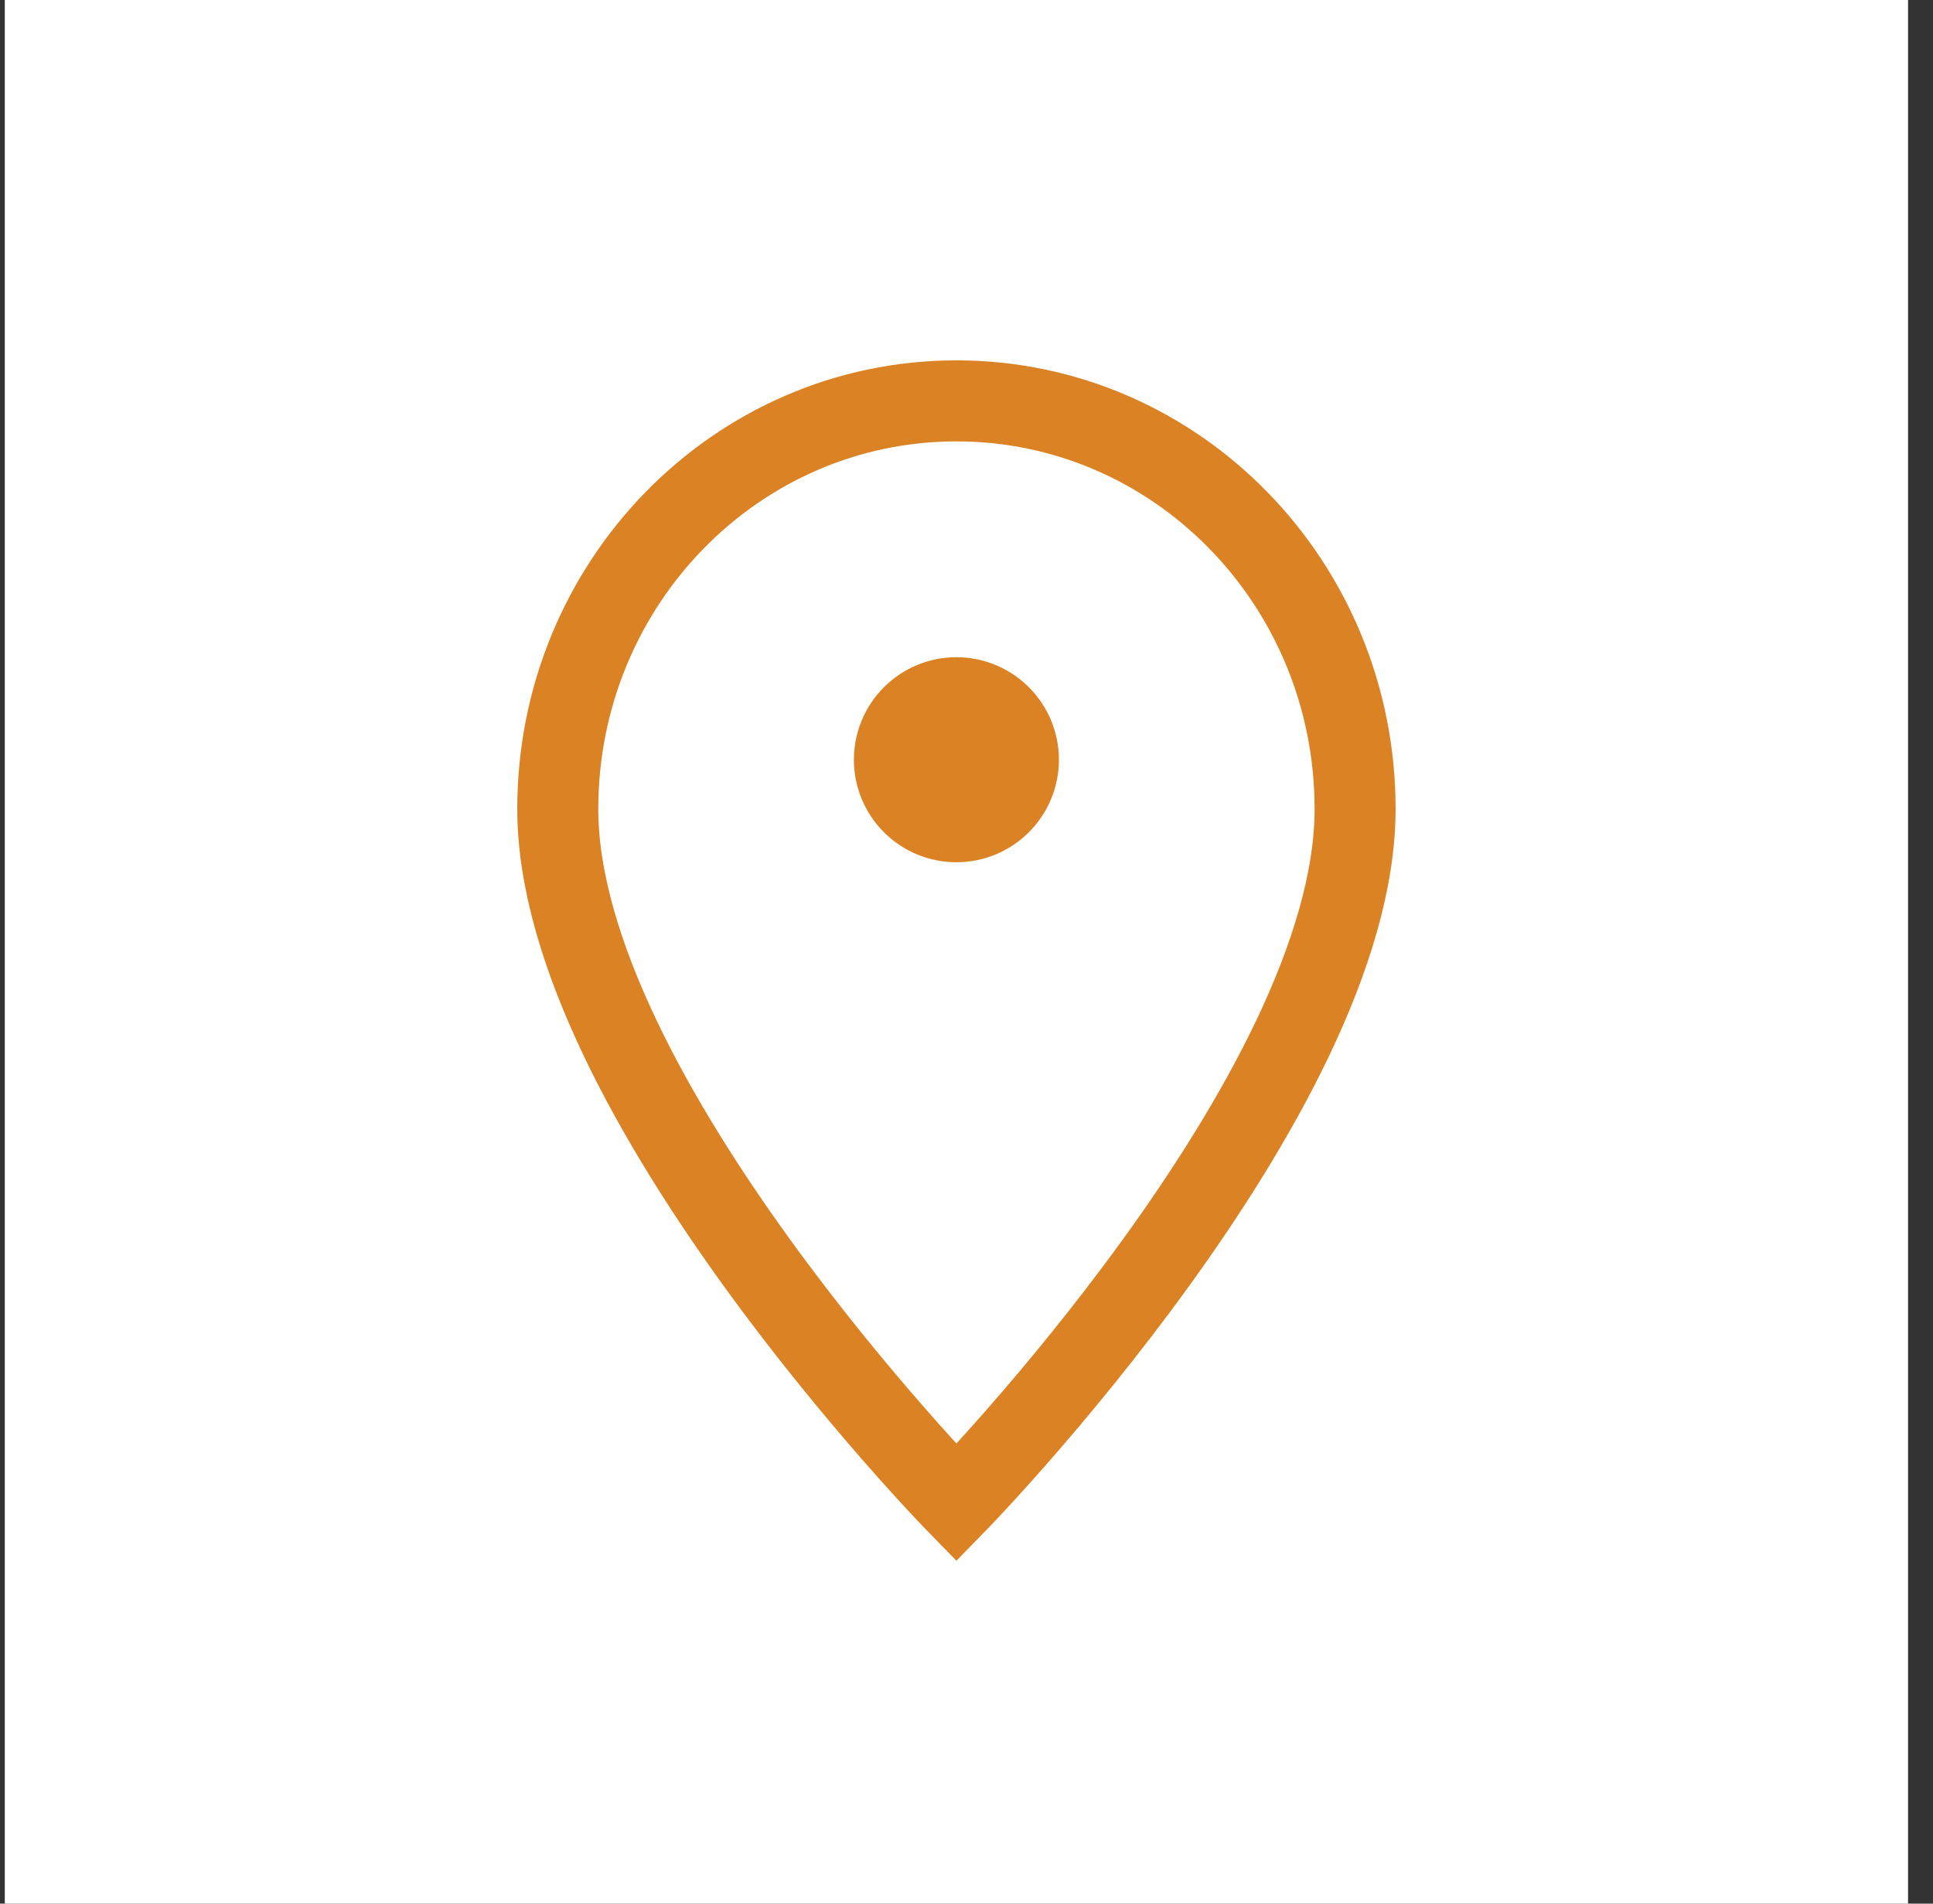
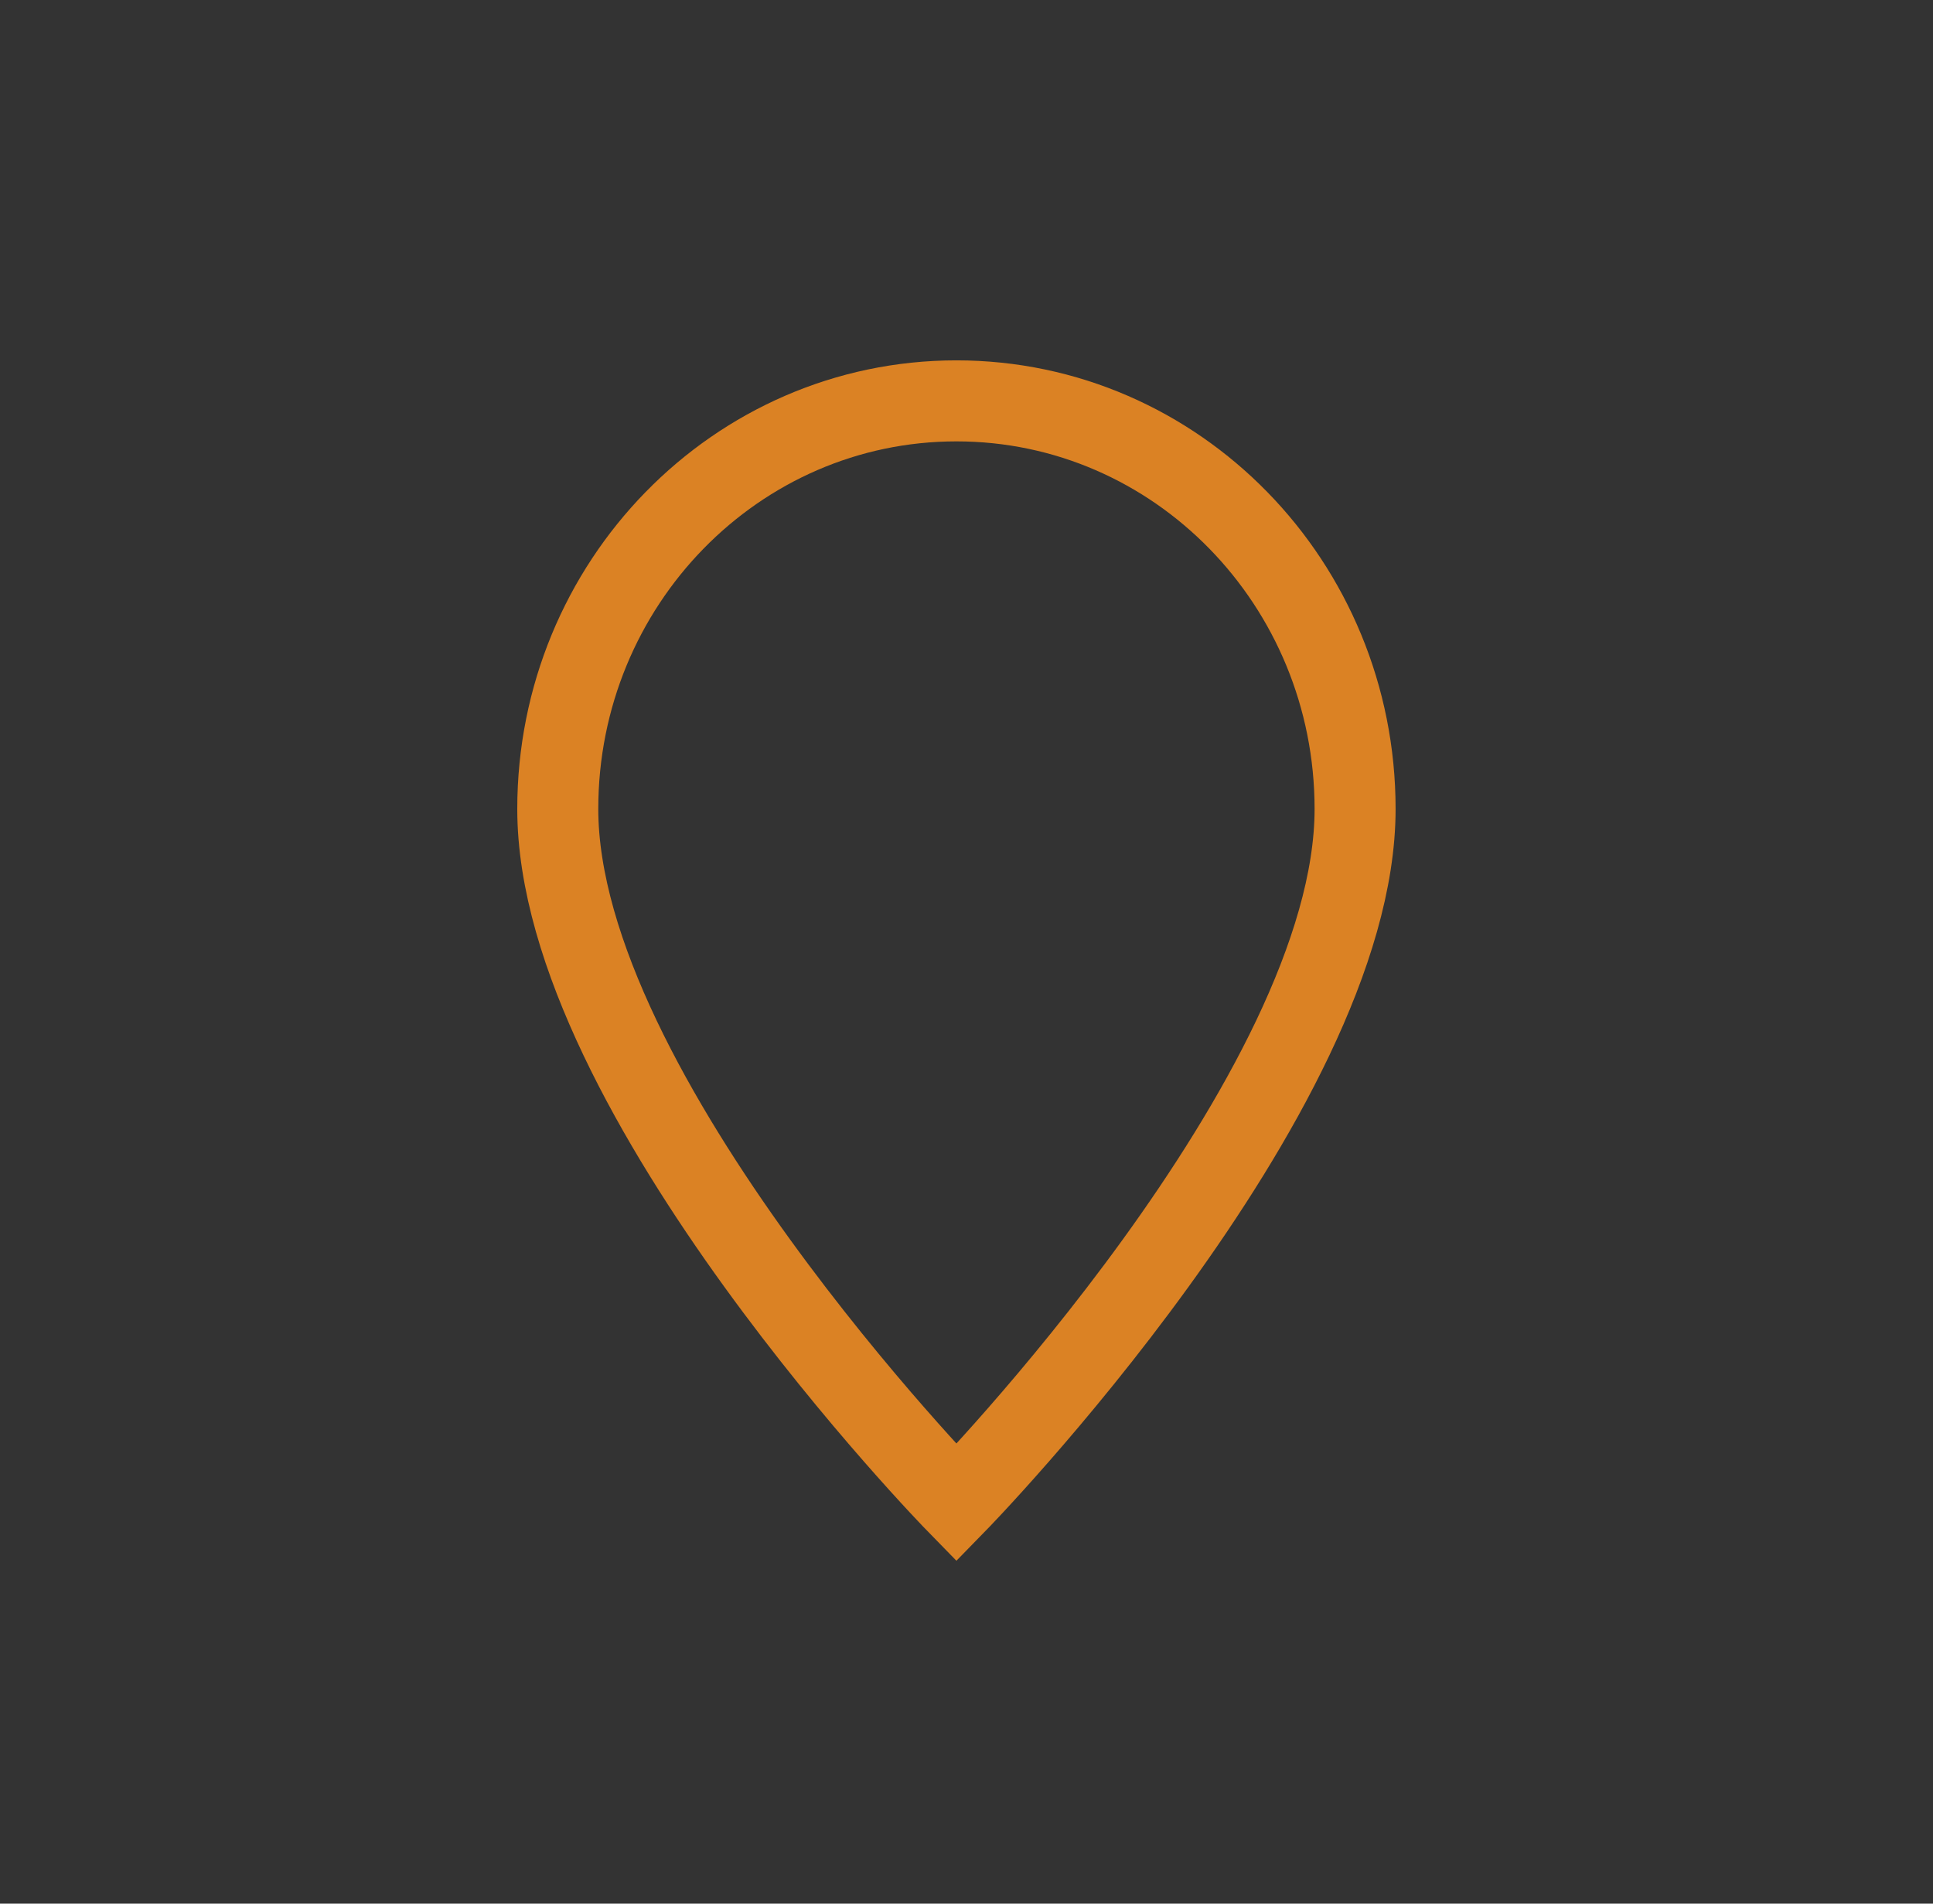
<svg xmlns="http://www.w3.org/2000/svg" width="65" height="64" viewBox="0 0 65 64" fill="none">
  <rect x="0" y="0" width="65" height="64" fill="#333333" stroke="none" />
-   <rect x="0.161" width="64" height="64" fill="white" />
-   <path d="M32.16 22.095C31.246 22.095 30.369 22.458 29.723 23.105C29.076 23.751 28.713 24.628 28.713 25.542C28.713 26.456 29.076 27.333 29.723 27.979C30.369 28.626 31.246 28.989 32.16 28.989C33.075 28.989 33.951 28.626 34.598 27.979C35.244 27.333 35.608 26.456 35.608 25.542C35.608 24.628 35.244 23.751 34.598 23.105C33.951 22.458 33.075 22.095 32.16 22.095V22.095Z" fill="#db8224" />
  <path d="M45.567 27.197C45.567 19.616 39.566 13.477 32.161 13.477C24.757 13.477 18.756 19.62 18.756 27.197C18.756 36.803 32.161 50.523 32.161 50.523C32.161 50.523 45.567 36.803 45.567 27.197Z" stroke="#db8224" stroke-width="2.724" />
</svg>